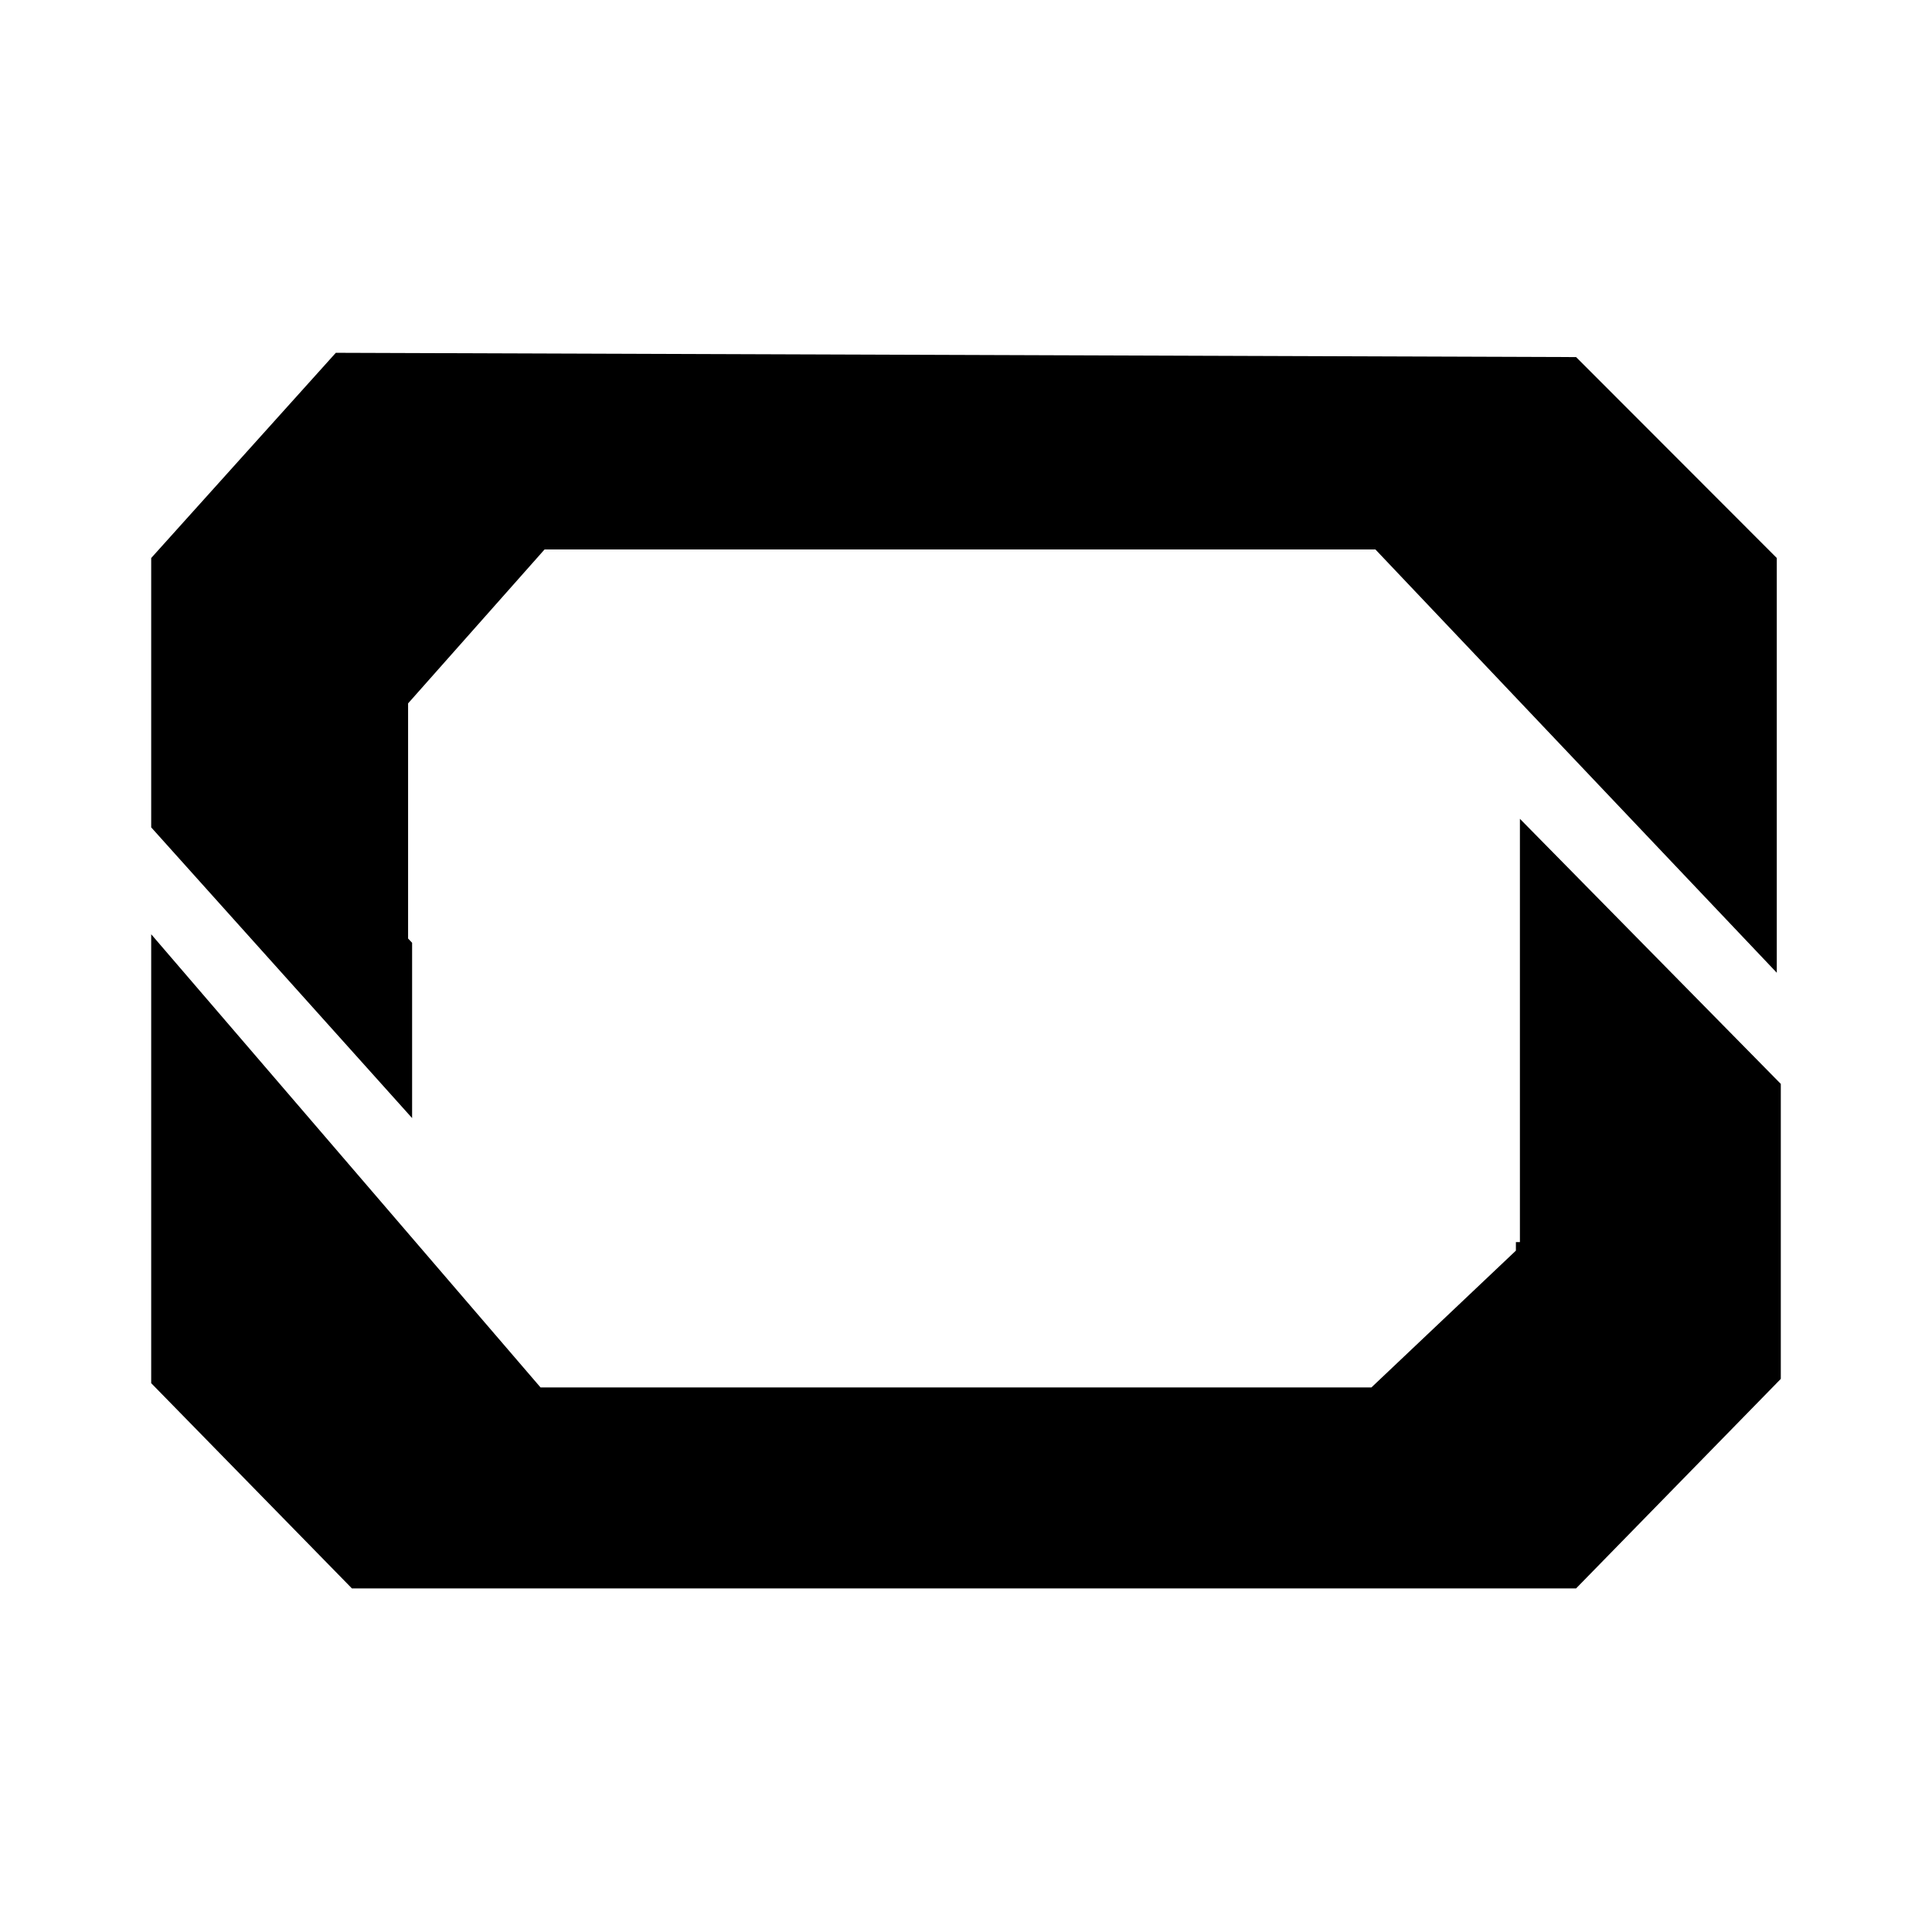
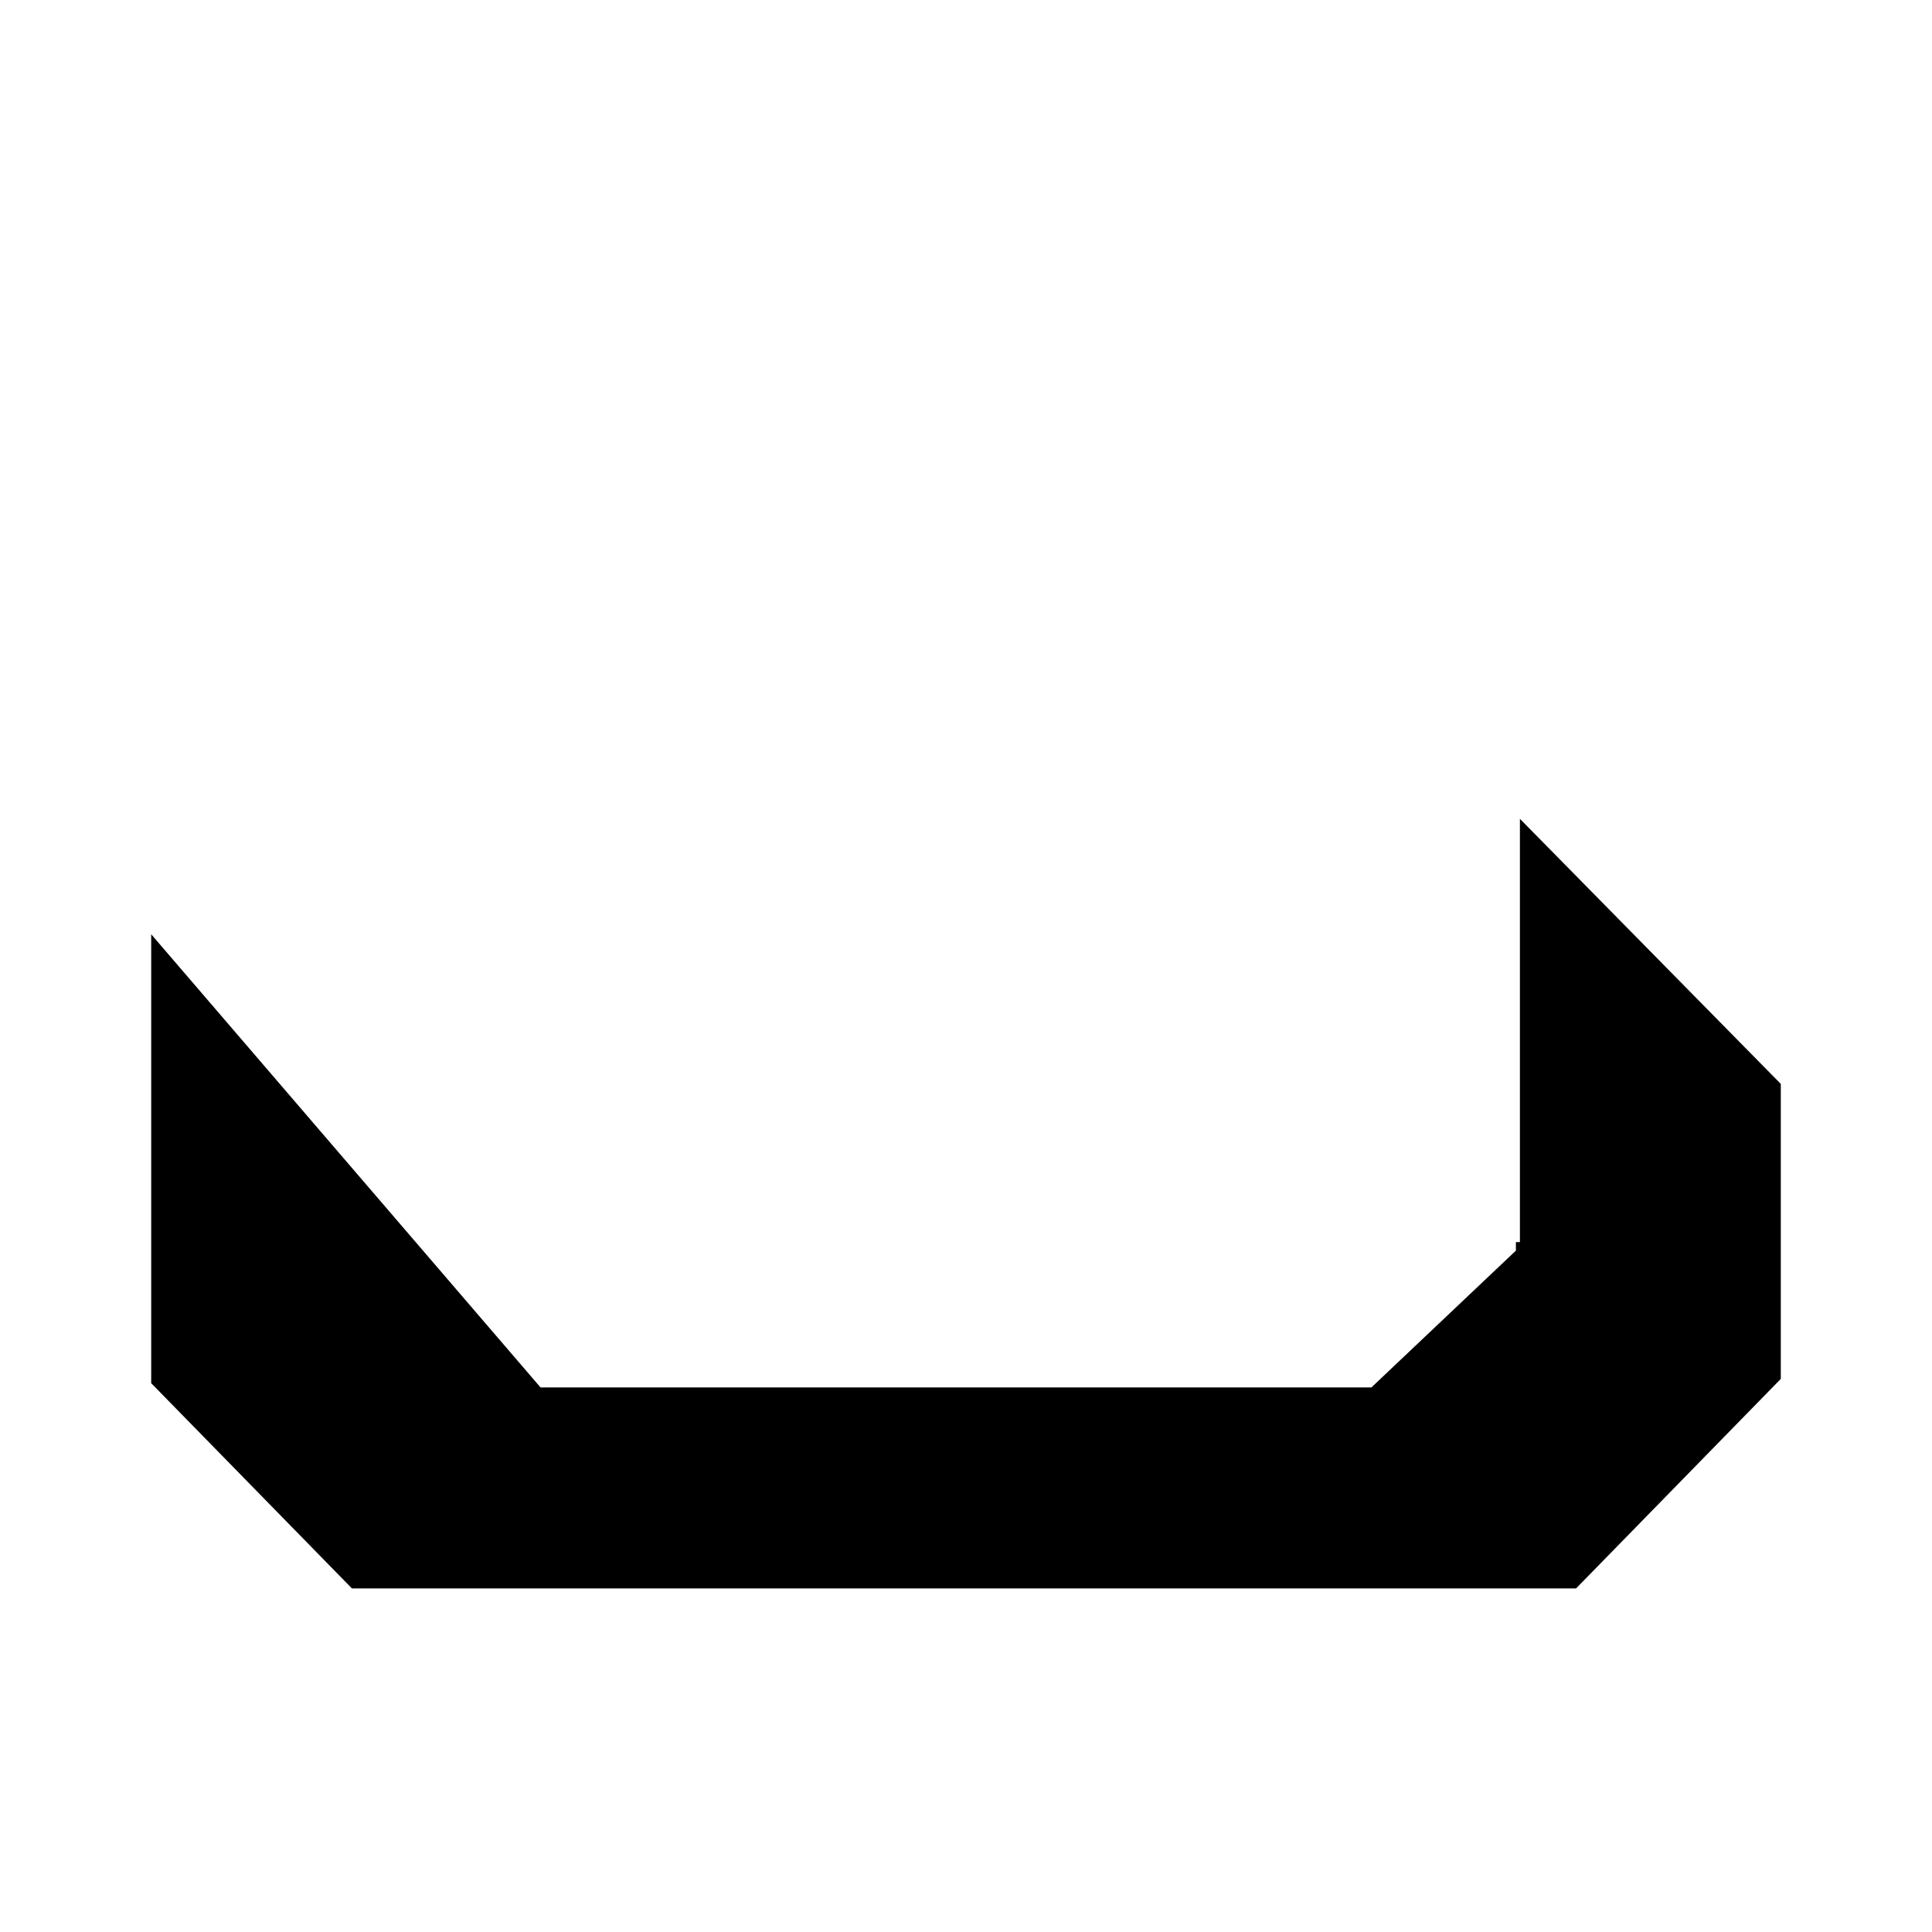
<svg xmlns="http://www.w3.org/2000/svg" width="115" height="115" viewBox="0 0 115 115" fill="none">
-   <path d="M24.53 56.119L24.291 55.865V41.868L32.414 32.706H81.87L105.761 57.901V33.215L93.815 21.255L19.99 21L9 33.215V49.248L24.53 66.553V56.119Z" fill="black" />
  <path d="M90.471 73.934H90.232V74.442L81.631 82.586H32.175L9 55.611V82.332L20.946 94.547H93.815L106 82.077V64.518L90.471 48.739V73.934Z" fill="black" />
</svg>